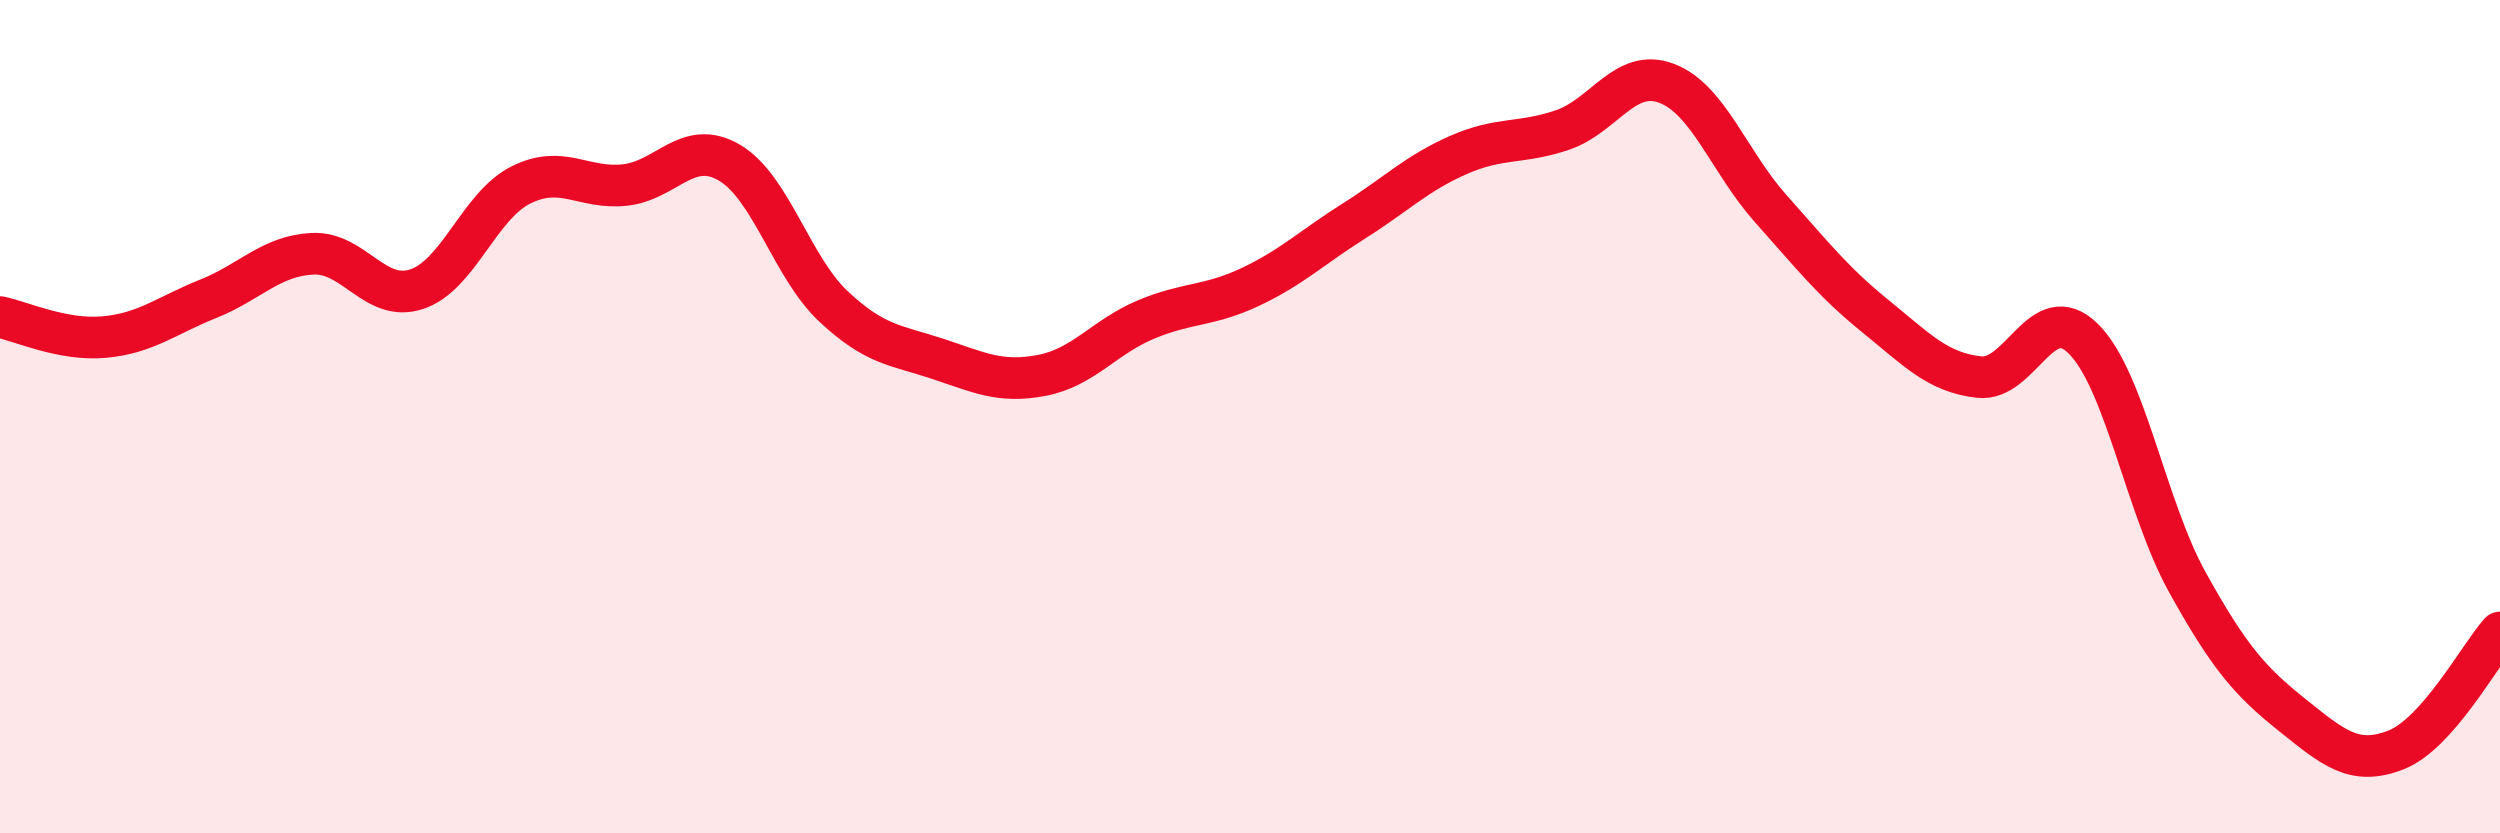
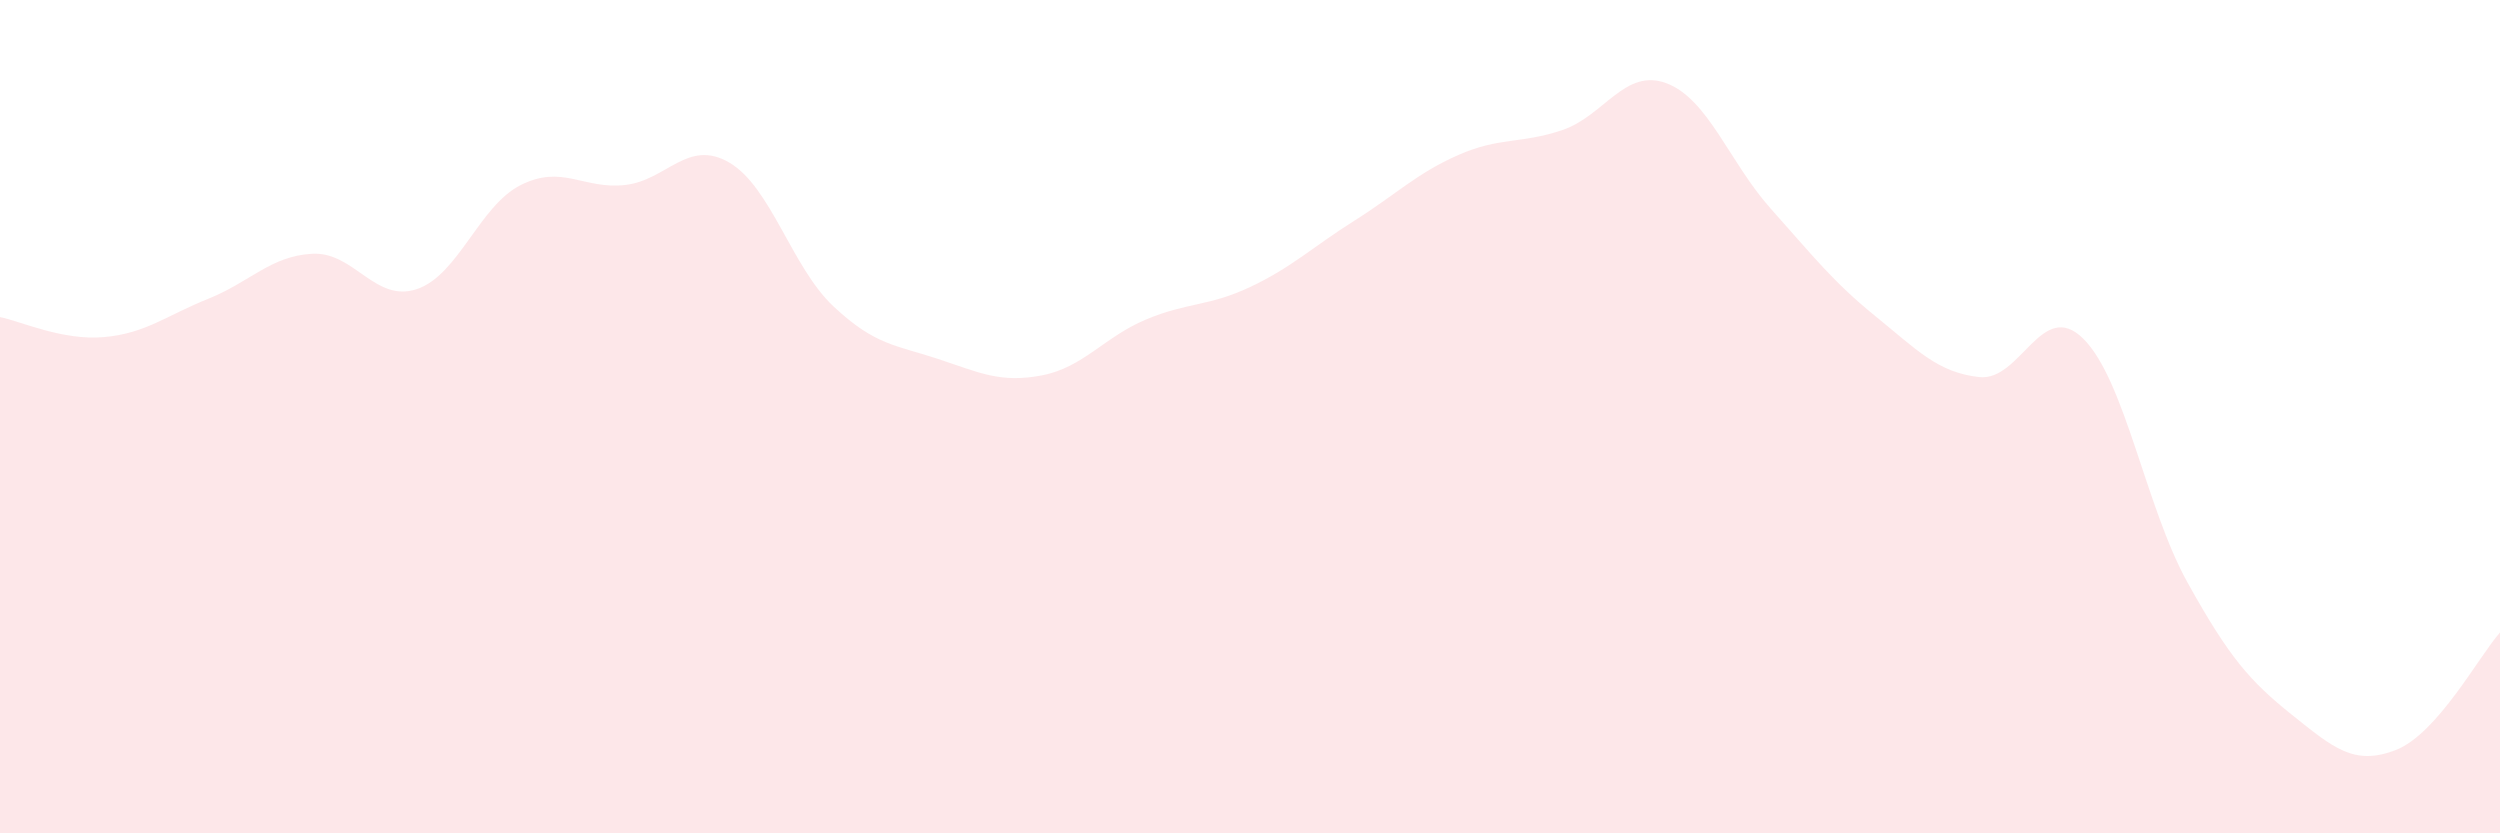
<svg xmlns="http://www.w3.org/2000/svg" width="60" height="20" viewBox="0 0 60 20">
  <path d="M 0,7.61 C 0.5,7.71 1.5,8.18 2.5,8.09 C 3.5,8 4,7.57 5,7.17 C 6,6.77 6.5,6.14 7.5,6.09 C 8.5,6.04 9,7.27 10,6.94 C 11,6.61 11.5,4.94 12.5,4.44 C 13.5,3.94 14,4.55 15,4.44 C 16,4.33 16.5,3.32 17.5,3.9 C 18.5,4.48 19,6.41 20,7.35 C 21,8.29 21.5,8.28 22.5,8.61 C 23.5,8.94 24,9.2 25,9.01 C 26,8.82 26.5,8.09 27.5,7.67 C 28.5,7.25 29,7.36 30,6.89 C 31,6.42 31.5,5.93 32.5,5.3 C 33.5,4.67 34,4.16 35,3.72 C 36,3.28 36.5,3.46 37.5,3.12 C 38.5,2.78 39,1.62 40,2 C 41,2.38 41.5,3.89 42.5,5.01 C 43.5,6.13 44,6.77 45,7.58 C 46,8.39 46.5,8.94 47.5,9.05 C 48.5,9.16 49,7.14 50,8.13 C 51,9.12 51.5,12.18 52.5,13.98 C 53.5,15.78 54,16.35 55,17.15 C 56,17.95 56.5,18.39 57.5,18 C 58.5,17.61 59.5,15.74 60,15.18L60 20L0 20Z" fill="#EB0A25" opacity="0.1" stroke-linecap="round" stroke-linejoin="round" />
-   <path d="M 0,7.61 C 0.5,7.71 1.5,8.18 2.5,8.09 C 3.5,8 4,7.57 5,7.17 C 6,6.77 6.5,6.14 7.5,6.09 C 8.5,6.04 9,7.27 10,6.94 C 11,6.61 11.5,4.94 12.5,4.44 C 13.5,3.94 14,4.55 15,4.44 C 16,4.33 16.5,3.32 17.5,3.9 C 18.5,4.48 19,6.41 20,7.35 C 21,8.29 21.5,8.28 22.5,8.61 C 23.5,8.94 24,9.2 25,9.01 C 26,8.82 26.5,8.09 27.5,7.67 C 28.5,7.25 29,7.36 30,6.89 C 31,6.42 31.5,5.93 32.5,5.3 C 33.5,4.67 34,4.16 35,3.72 C 36,3.28 36.5,3.46 37.5,3.12 C 38.5,2.78 39,1.62 40,2 C 41,2.38 41.5,3.89 42.5,5.01 C 43.5,6.13 44,6.77 45,7.58 C 46,8.39 46.5,8.94 47.5,9.05 C 48.5,9.16 49,7.14 50,8.13 C 51,9.12 51.5,12.18 52.5,13.98 C 53.5,15.78 54,16.35 55,17.15 C 56,17.95 56.5,18.39 57.5,18 C 58.5,17.61 59.5,15.74 60,15.18" stroke="#EB0A25" stroke-width="1" fill="none" stroke-linecap="round" stroke-linejoin="round" />
</svg>